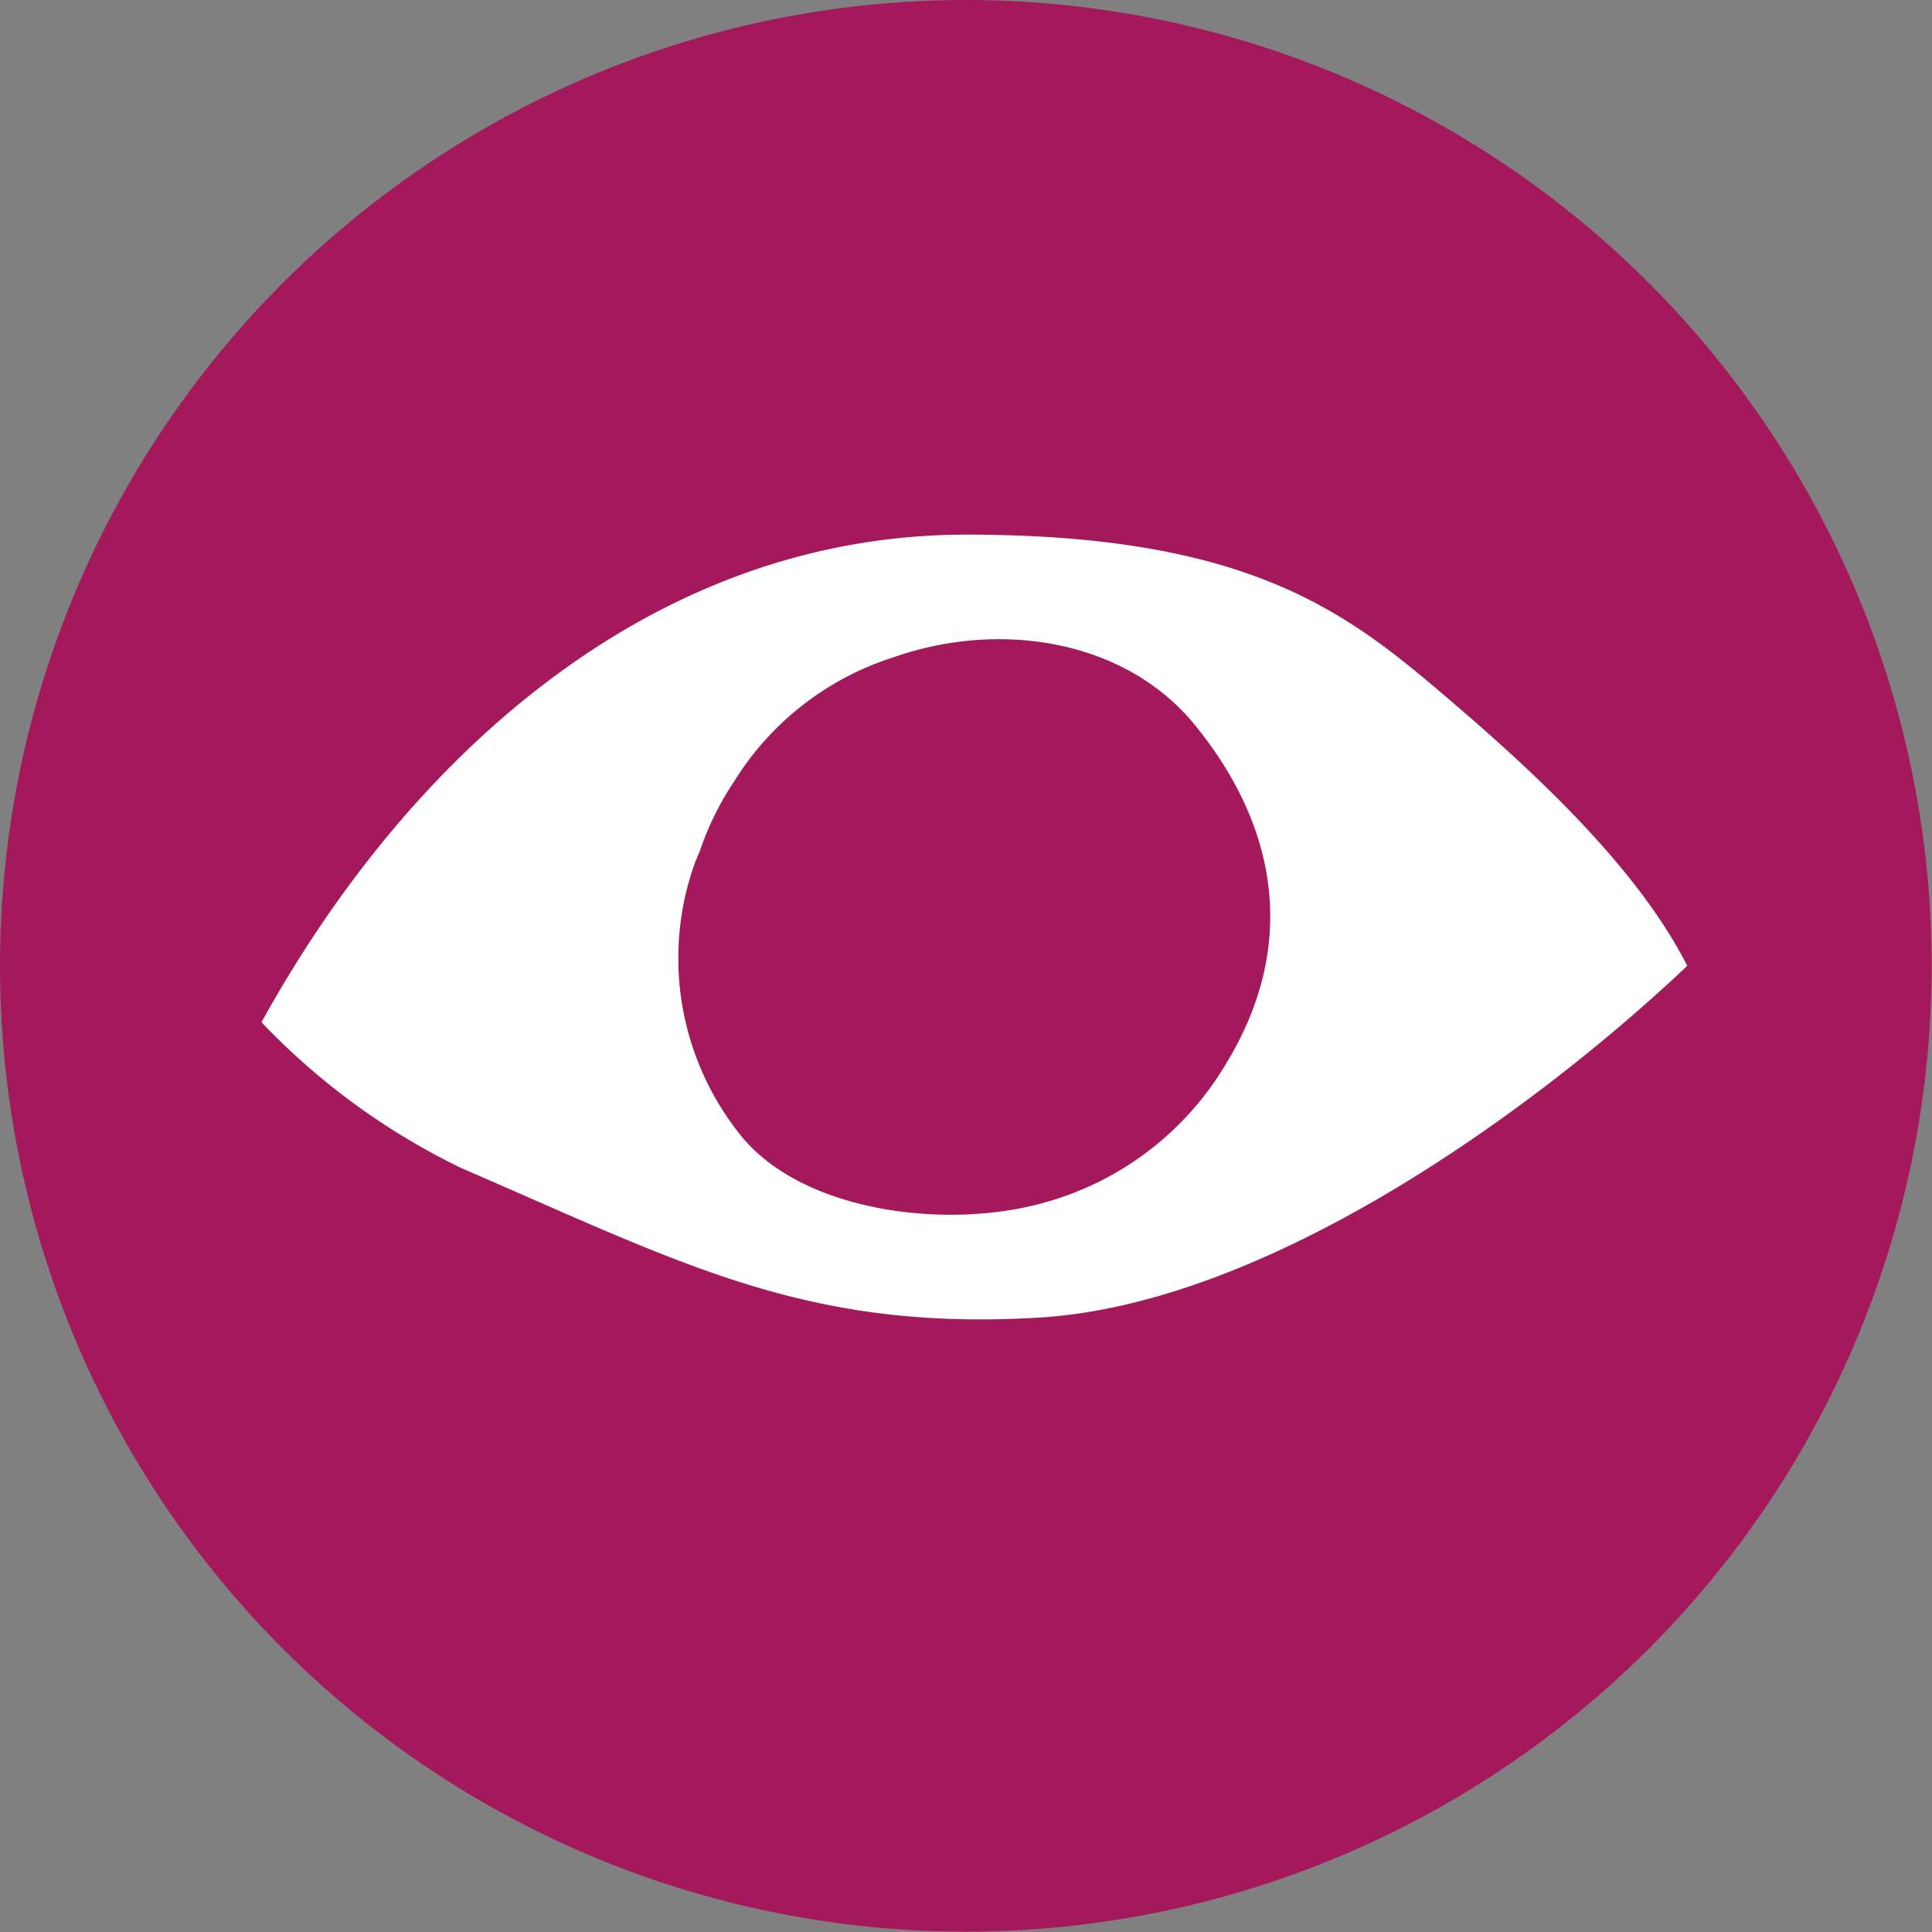
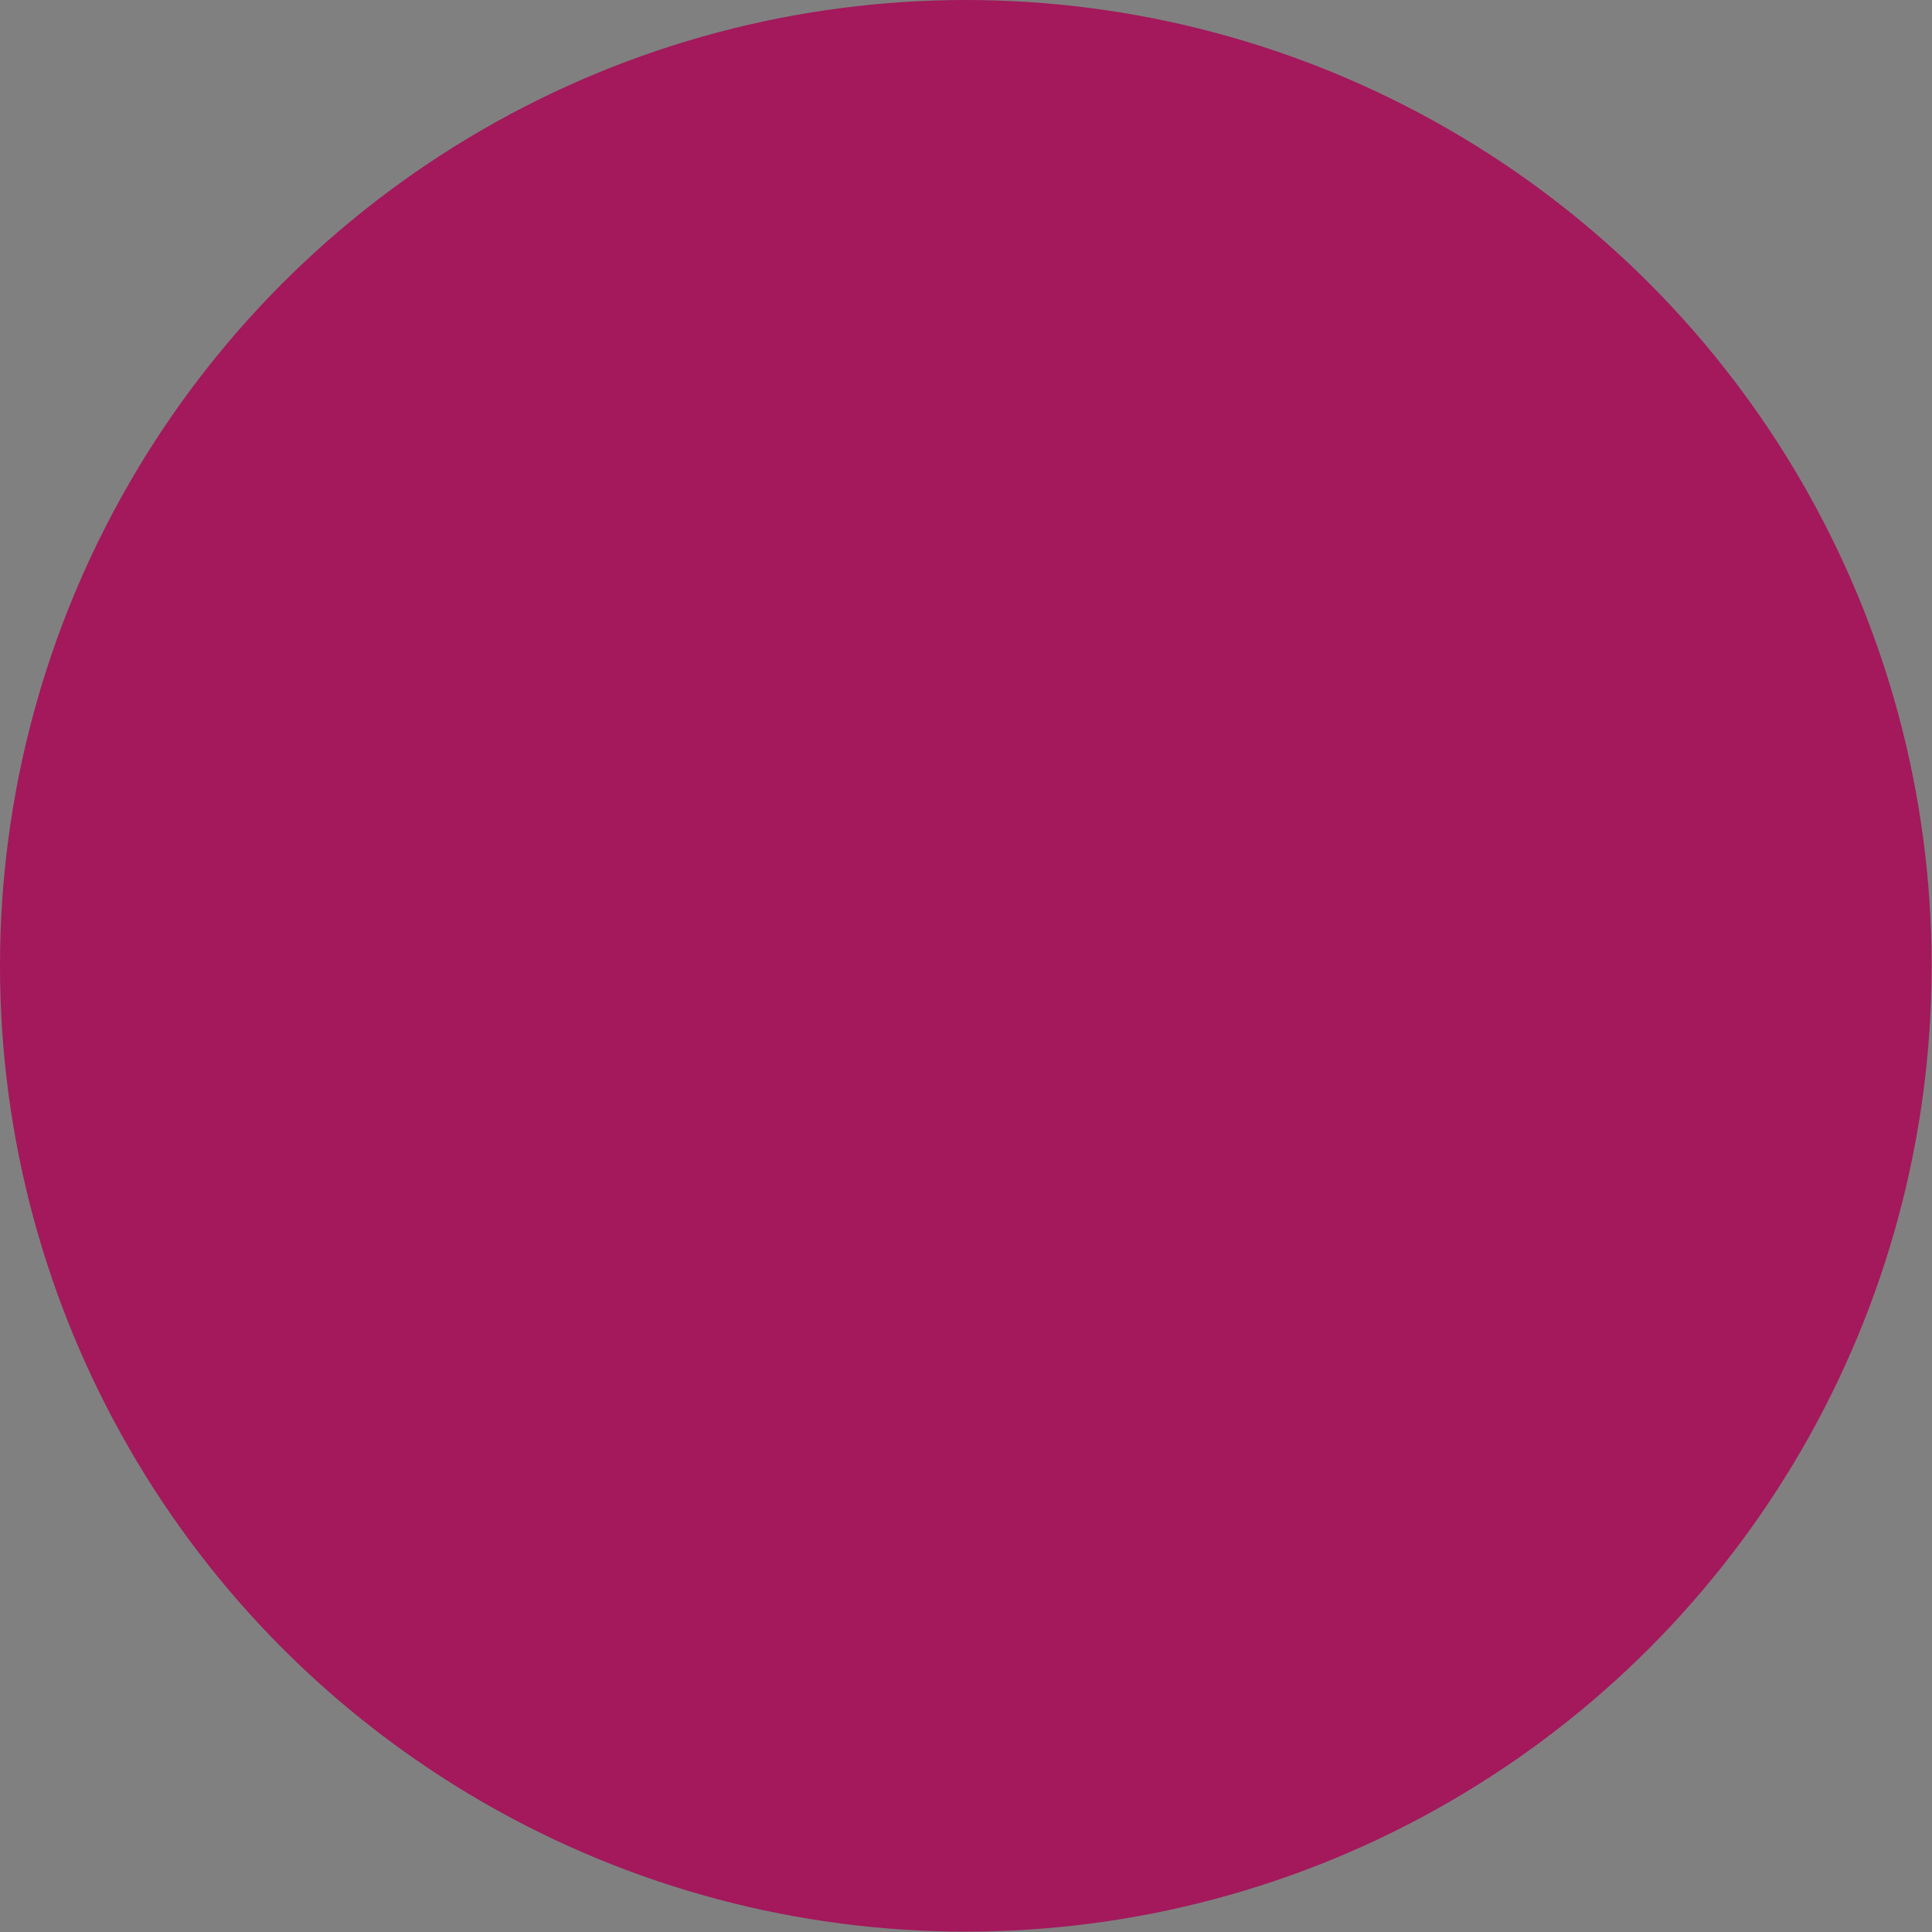
<svg xmlns="http://www.w3.org/2000/svg" viewBox="0 0 53.05 53.05">
  <rect x="0" y="0" width="53.05" height="53.05" fill="#808080" stroke="none" />
  <defs>
    <style> .cls-1 { fill: #a3195b; } .cls-2 { fill: #fff; } </style>
  </defs>
  <g id="Capa_2" data-name="Capa 2">
    <g id="line">
      <g>
        <circle class="cls-1" cx="26.52" cy="26.52" r="26.52" />
-         <path class="cls-2" d="M7.18,28.07c4-7.25,10.68-13.38,19.34-13.39,7.75,0,10.44,2.11,13.17,4.44,2.35,2,5.25,4.66,6.64,7.4-4,3.79-11.41,9.28-17.81,9.66s-9.79-1.49-15.84-4.1A19,19,0,0,1,7.18,28.07Z" />
-         <path class="cls-1" d="M32.82,19.92c-1.93-2.38-5.4-2.89-8.29-1.87a8,8,0,0,0-4.38,3.42,8.05,8.05,0,0,0-.93,1.89c-.06.14-.12.28-.17.42a7.76,7.76,0,0,0,1.35,7.47c1.75,2.06,5.61,2.49,8.17,1.8a8.39,8.39,0,0,0,5.1-3.85C35.62,26,35.12,22.75,32.82,19.92Z" />
+         <path class="cls-1" d="M32.82,19.92c-1.93-2.38-5.4-2.89-8.29-1.87a8,8,0,0,0-4.38,3.42,8.05,8.05,0,0,0-.93,1.89c-.06.14-.12.28-.17.42a7.76,7.76,0,0,0,1.35,7.47a8.39,8.39,0,0,0,5.1-3.85C35.62,26,35.12,22.75,32.82,19.92Z" />
      </g>
    </g>
  </g>
</svg>